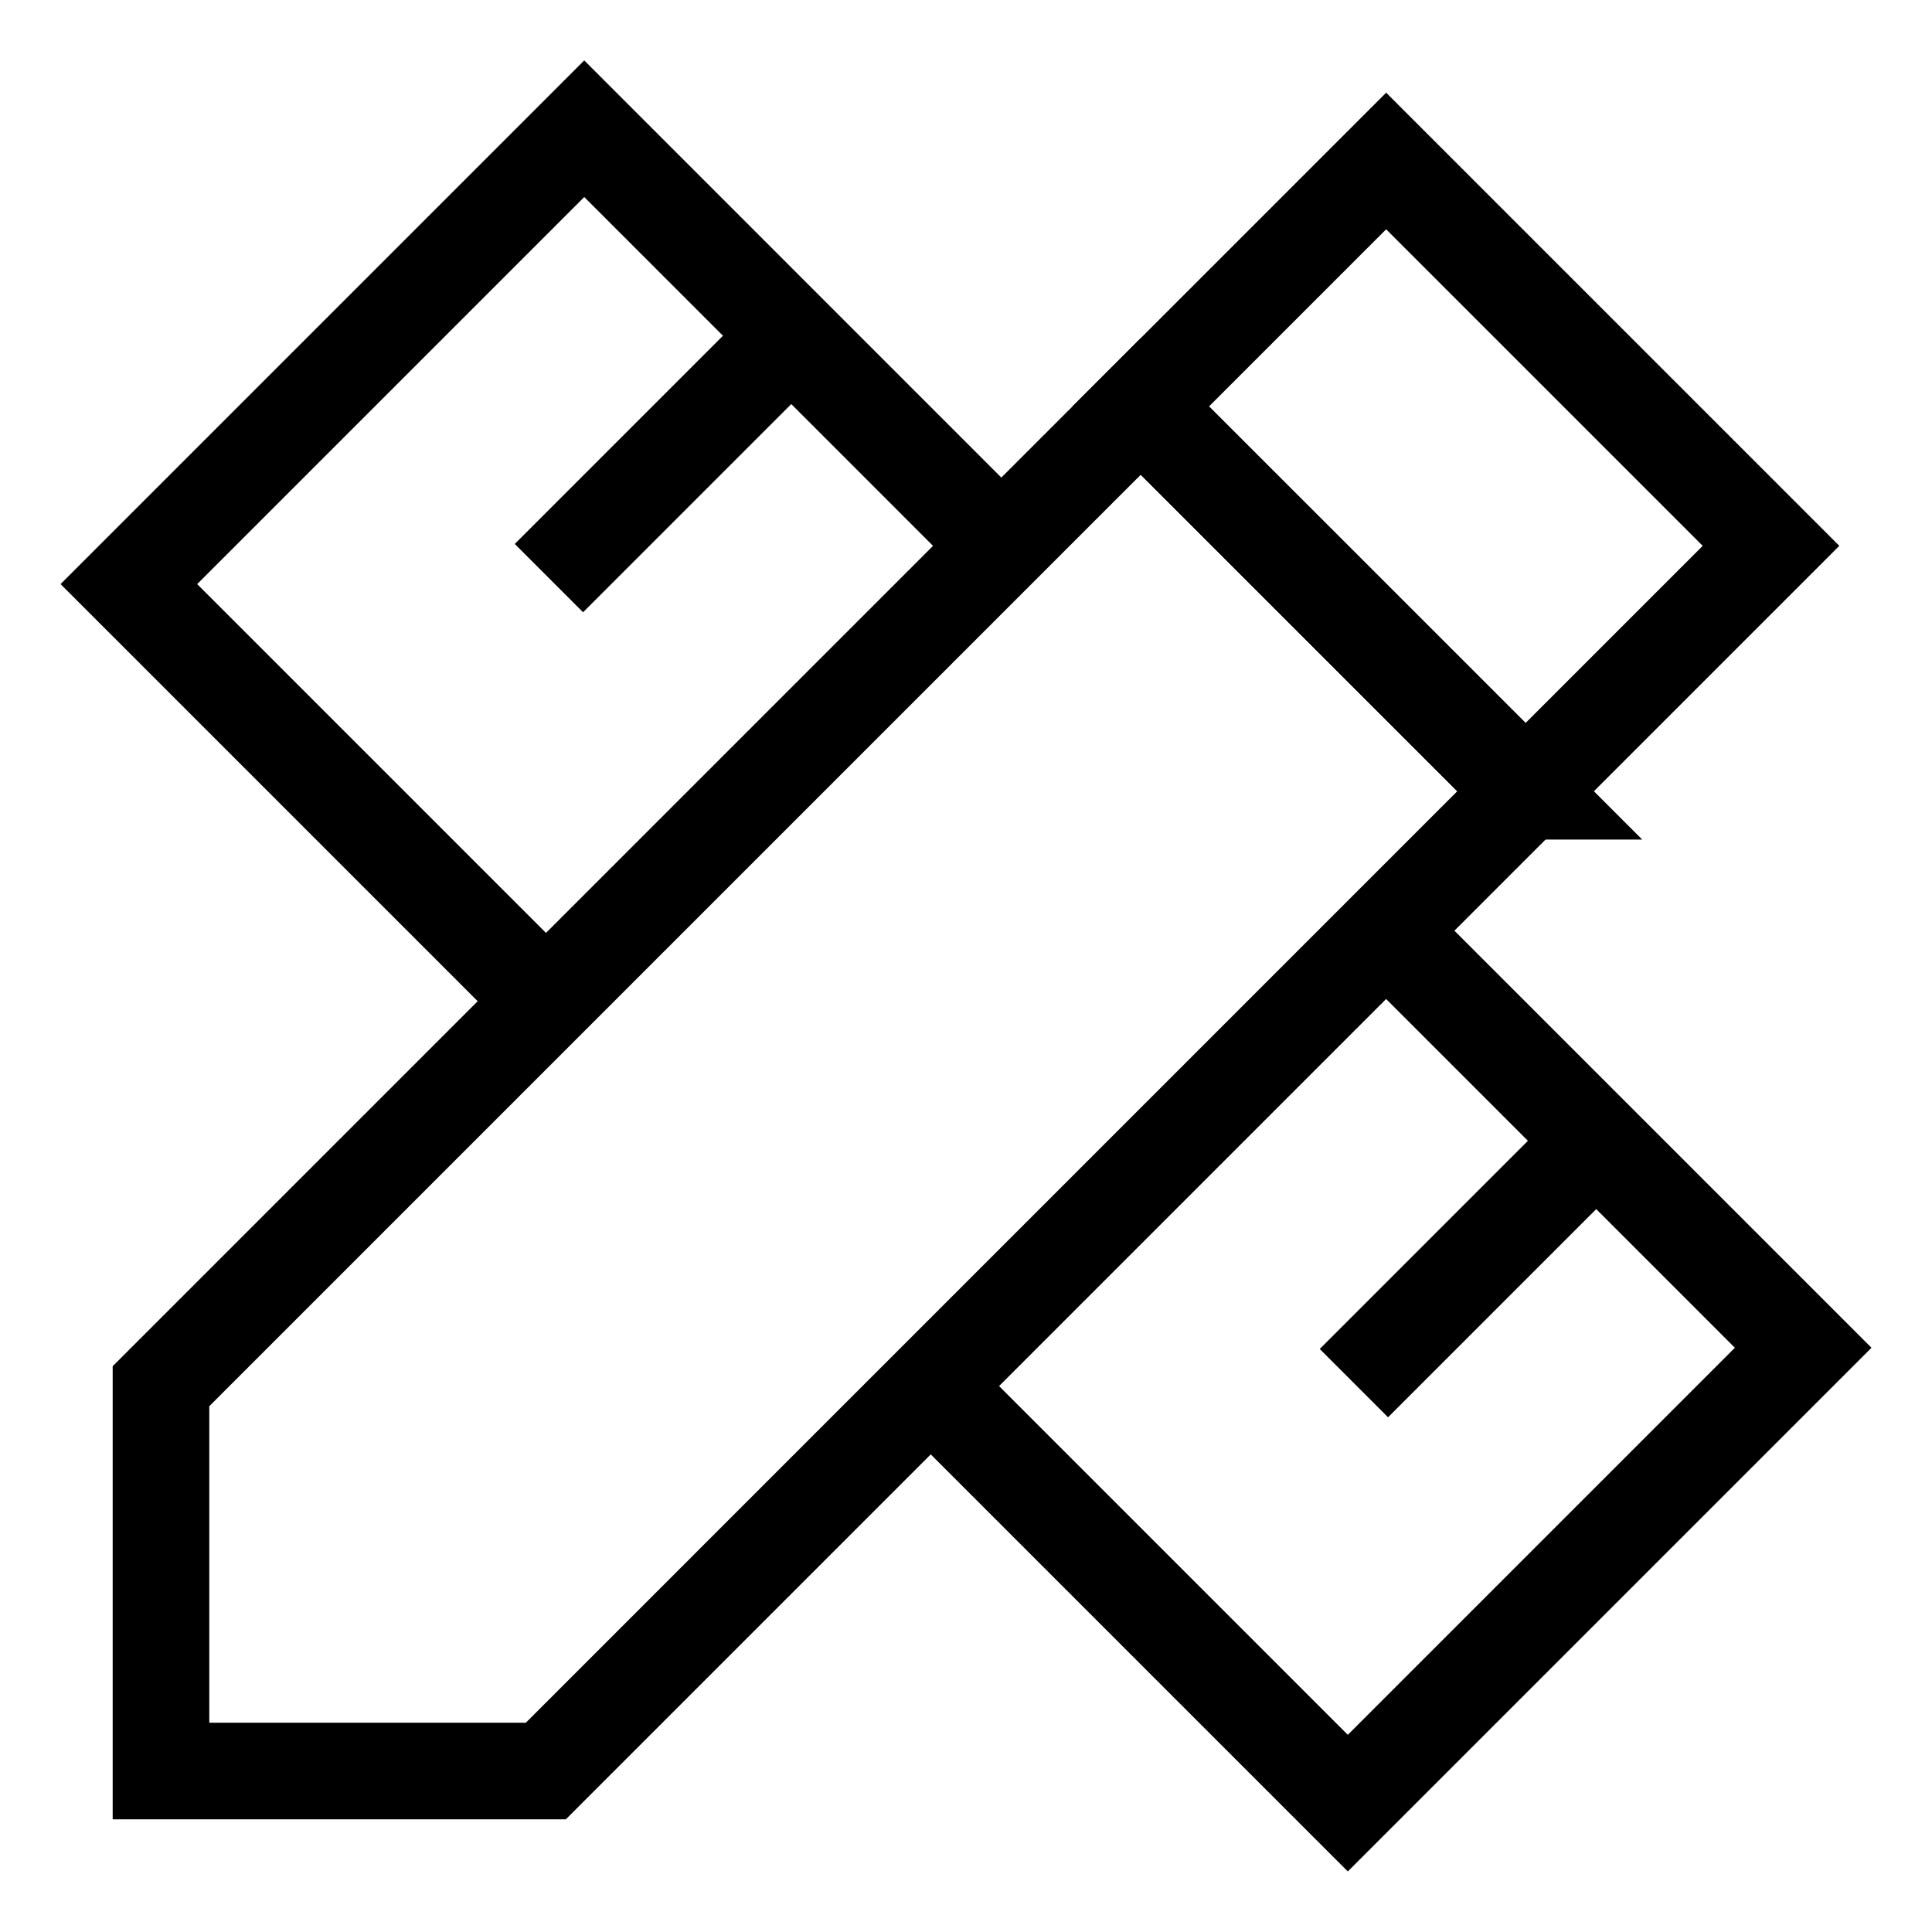
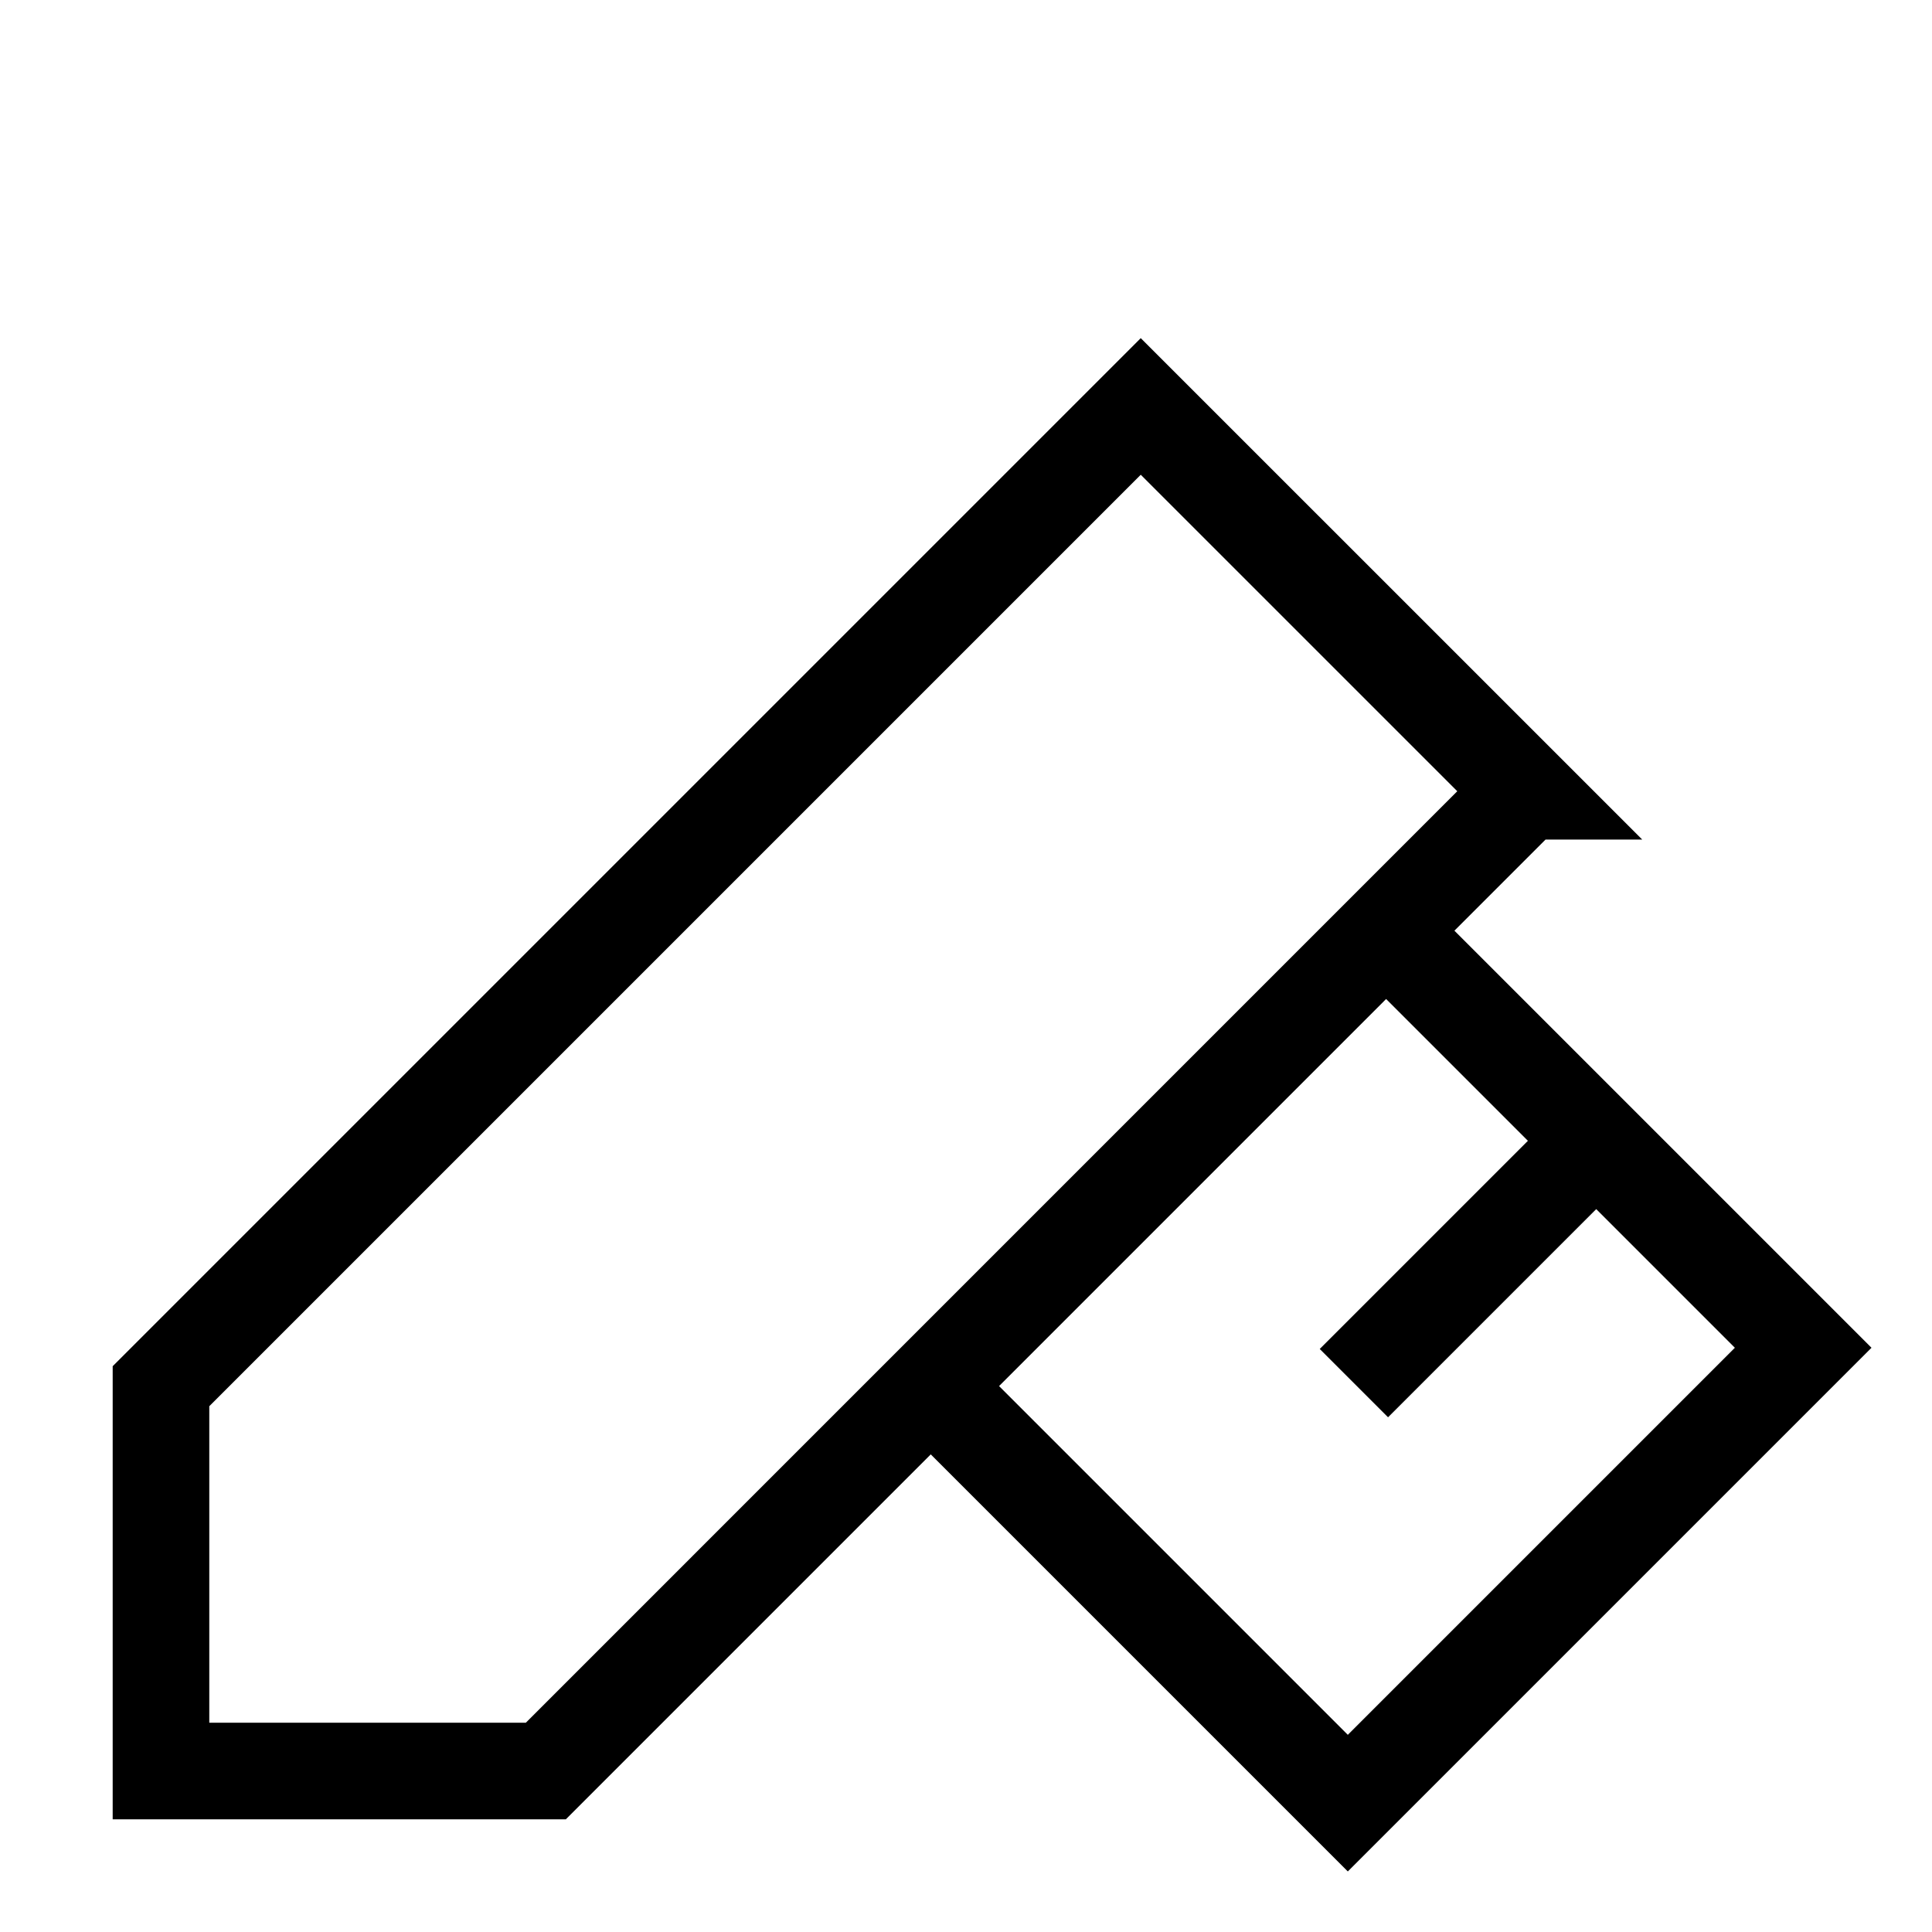
<svg xmlns="http://www.w3.org/2000/svg" fill="none" viewBox="0 0 40 40" height="40" width="40">
  <g id="tools-design-services--tools-design-services-pen-ruler">
    <path id="Vector 1650" stroke="#000000" d="m28.717 19.288 8.616 8.616 -9.428 9.428 -8.6 -8.6" stroke-width="2" />
    <path id="Vector 3097" stroke="#000000" d="m33.031 23.636 -5 5" stroke-width="2" />
-     <path id="Vector 3096" stroke="#000000" d="m16.365 6.969 -5 5" stroke-width="2" />
-     <path id="Vector 49" stroke="#000000" d="m31.585 16.382 -7.968 -7.967L28.699 3.333 36.667 11.301l-5.081 5.081Z" stroke-width="2" />
    <path id="Vector 1567" stroke="#000000" d="M31.585 16.382 11.301 36.667H3.333v-7.967L23.618 8.415l7.968 7.967Z" stroke-width="2" />
-     <path id="Vector 3098" stroke="#000000" d="M20.742 11.312 12.096 2.665 2.668 12.093l8.631 8.631" stroke-width="2" />
  </g>
</svg>